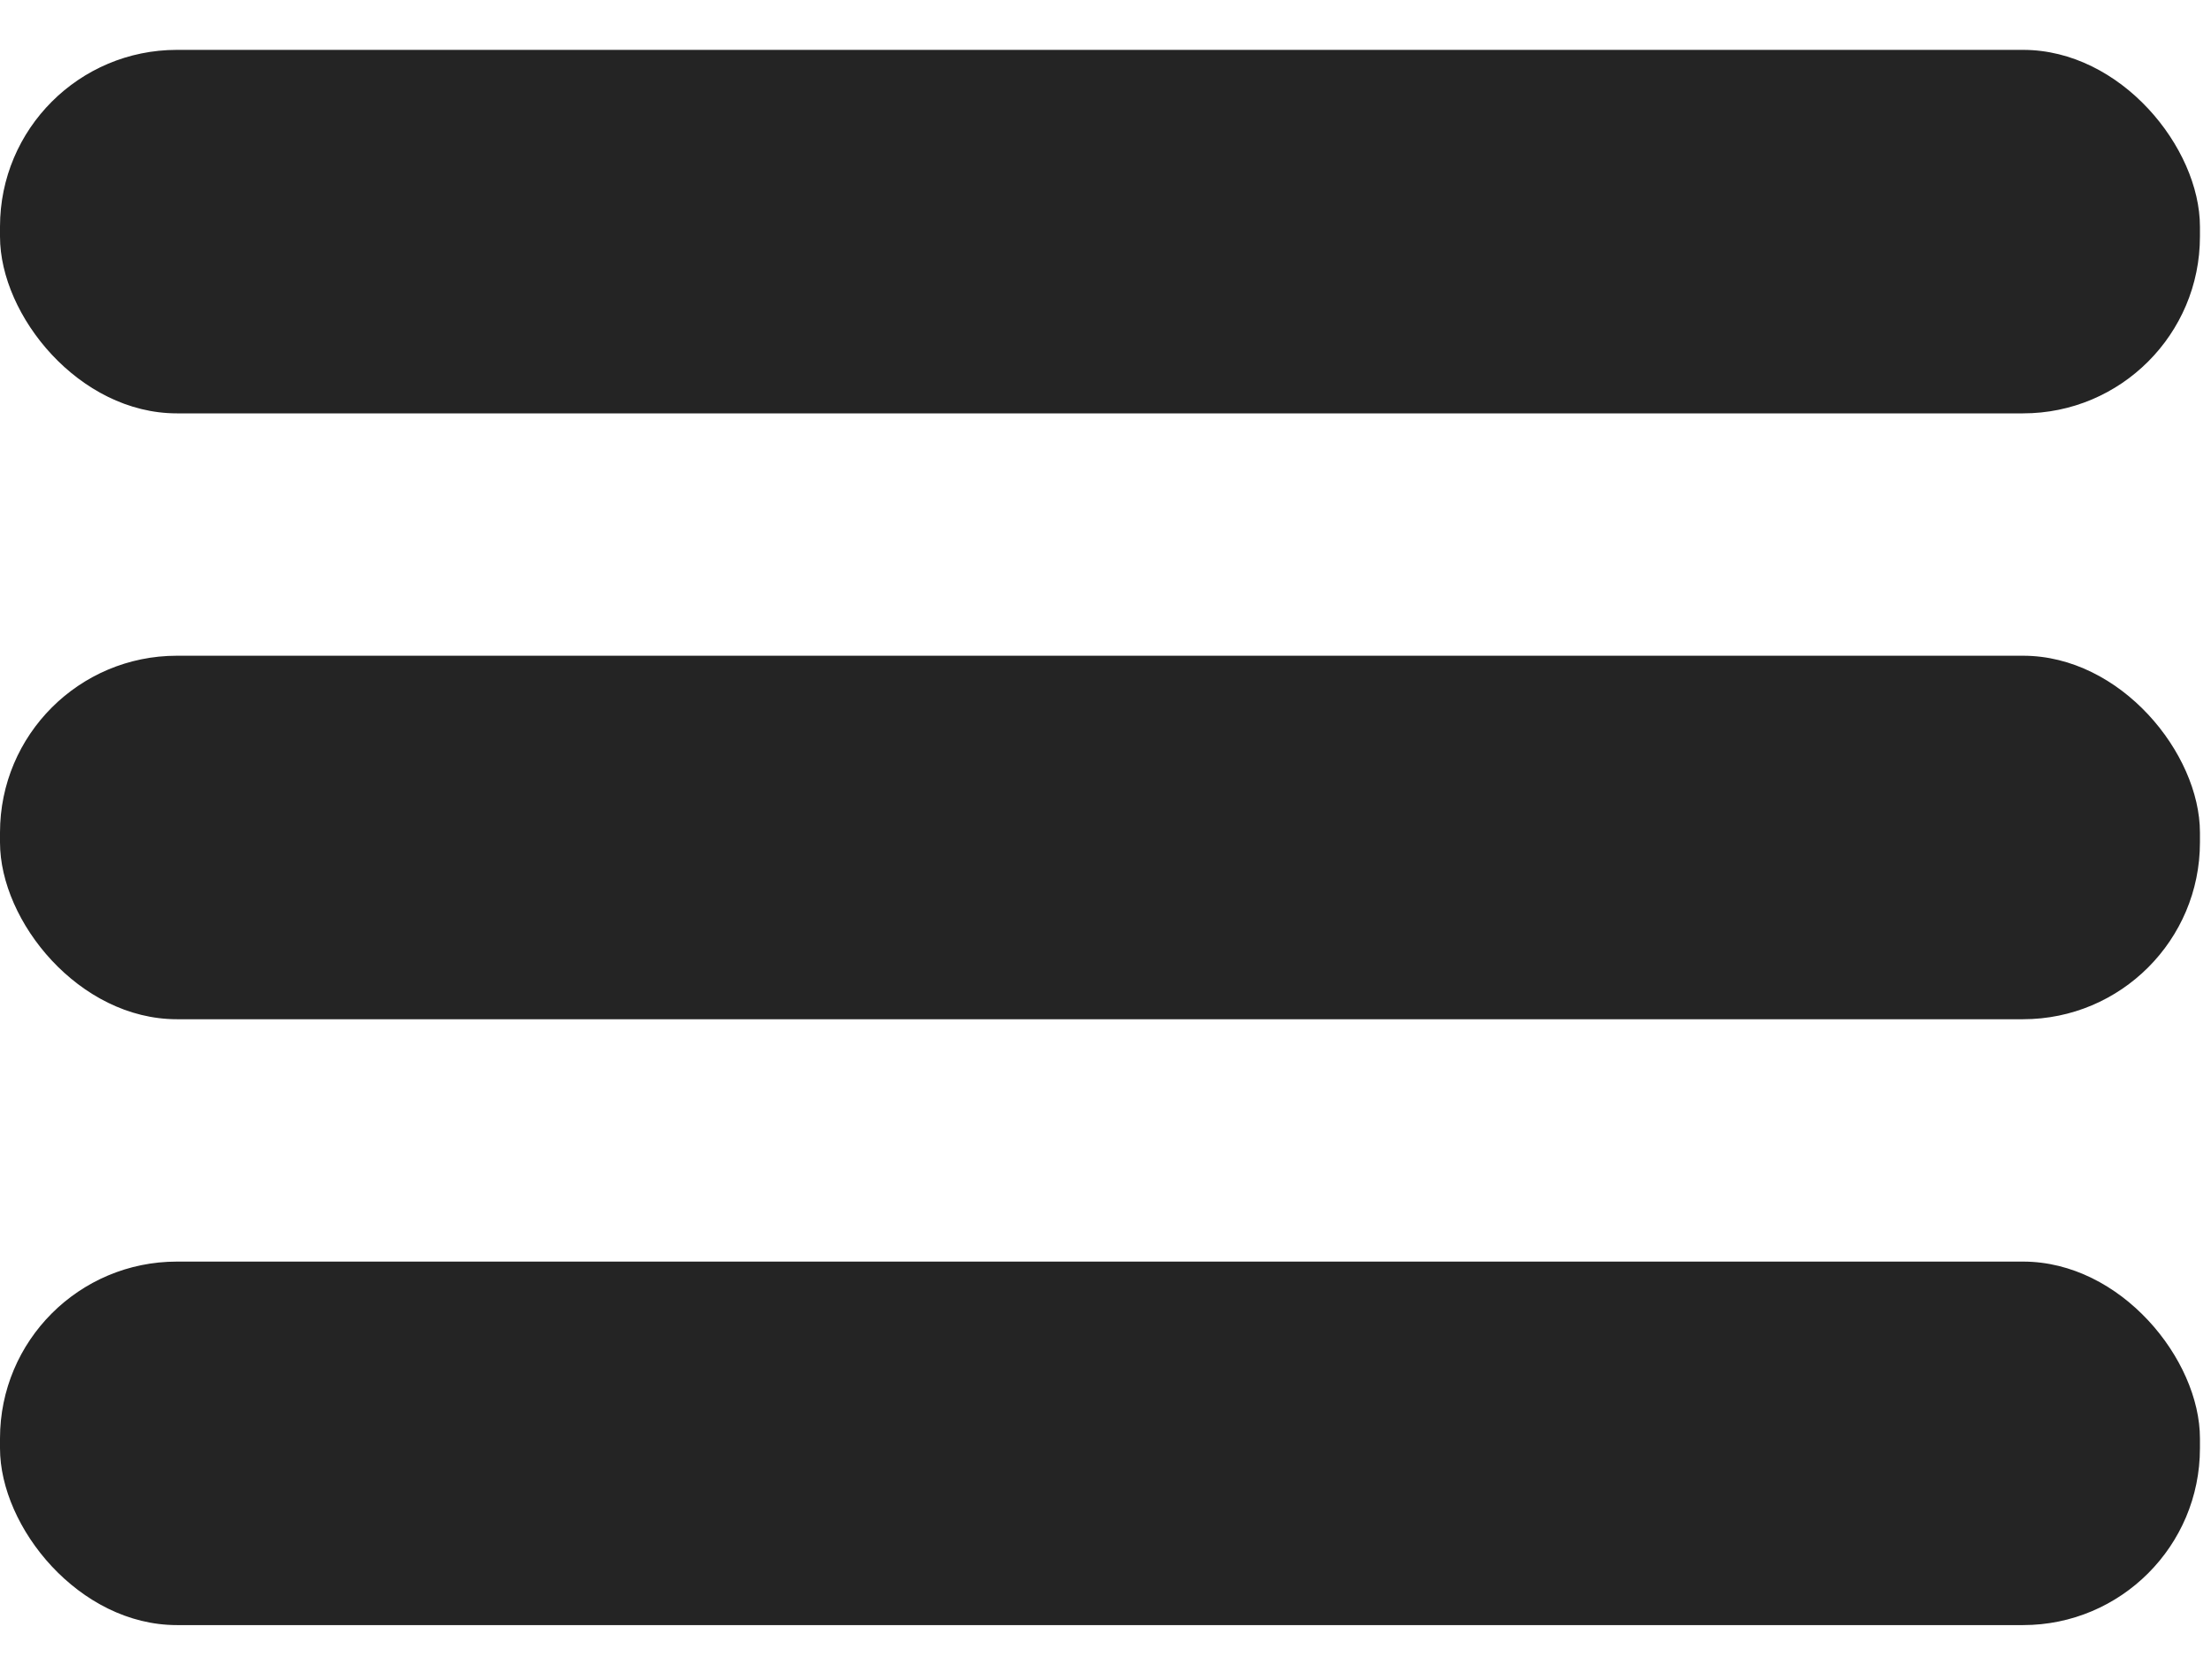
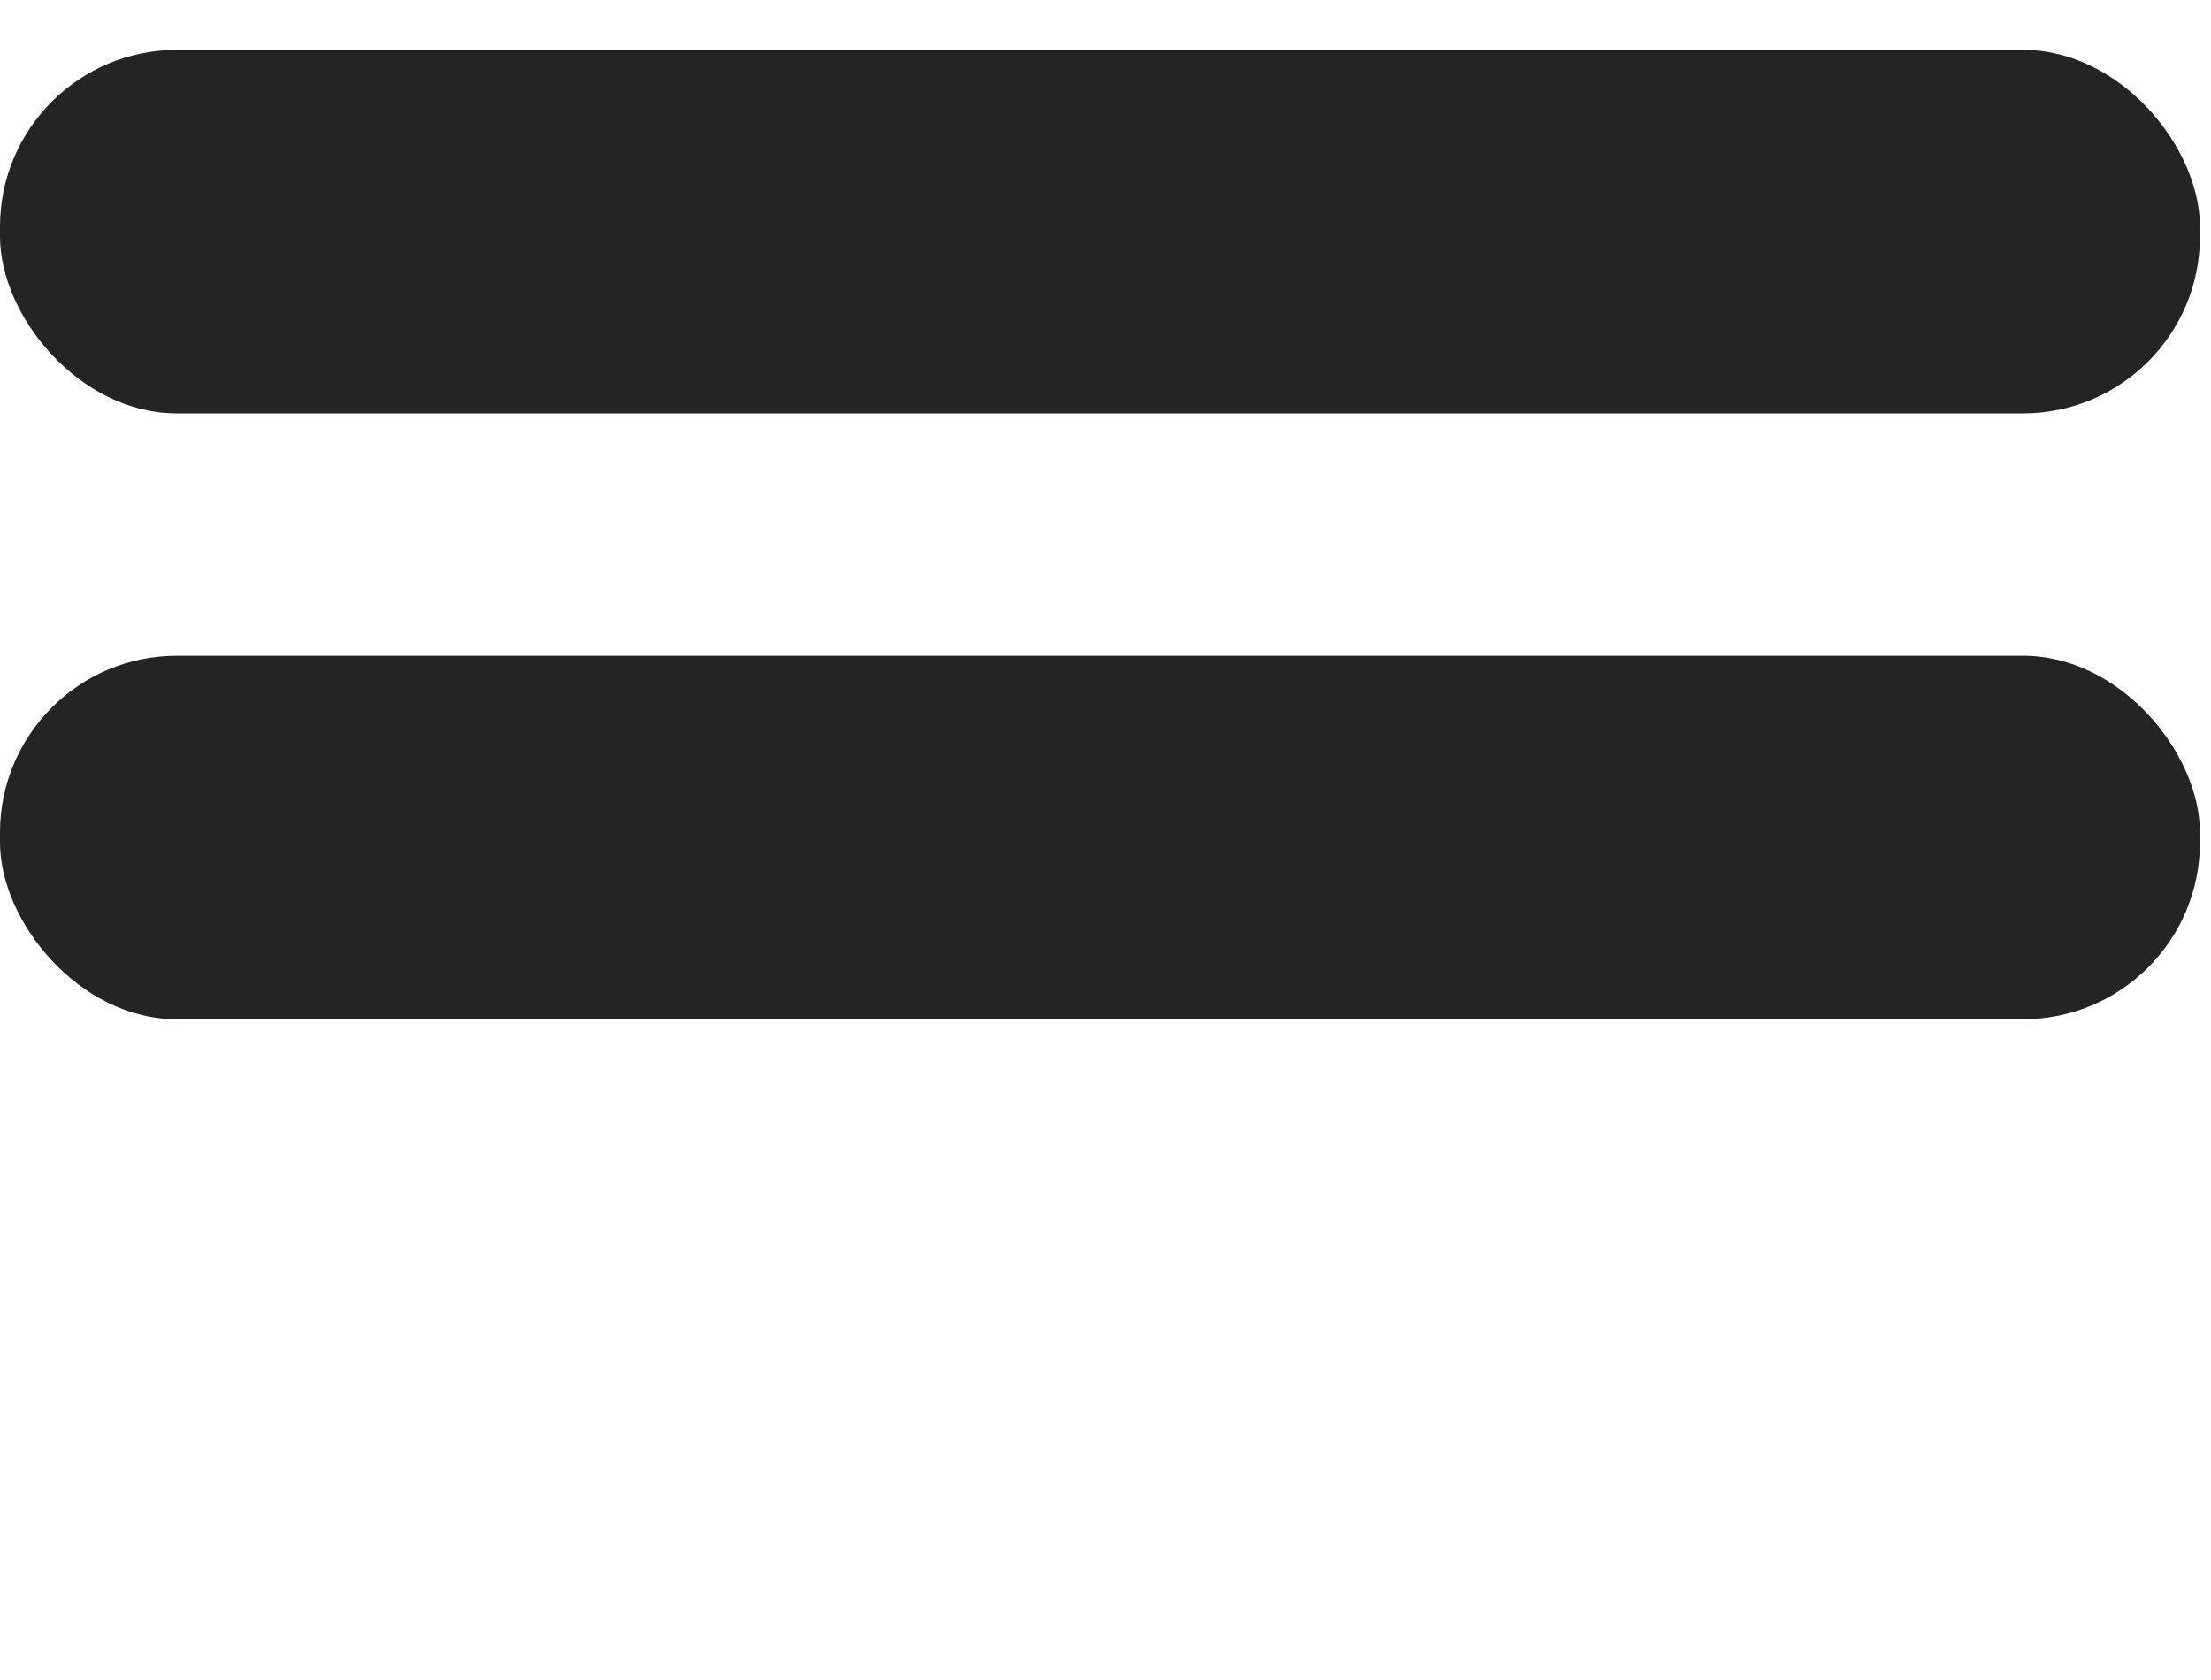
<svg xmlns="http://www.w3.org/2000/svg" width="25" height="19" viewBox="0 0 25 19" fill="none">
  <rect y="0.564" width="24.875" height="4.111" rx="2" fill="#242424" />
  <rect y="7.416" width="24.875" height="4.111" rx="2" fill="#242424" />
-   <rect y="14.268" width="24.875" height="4.111" rx="2" fill="#242424" />
</svg>